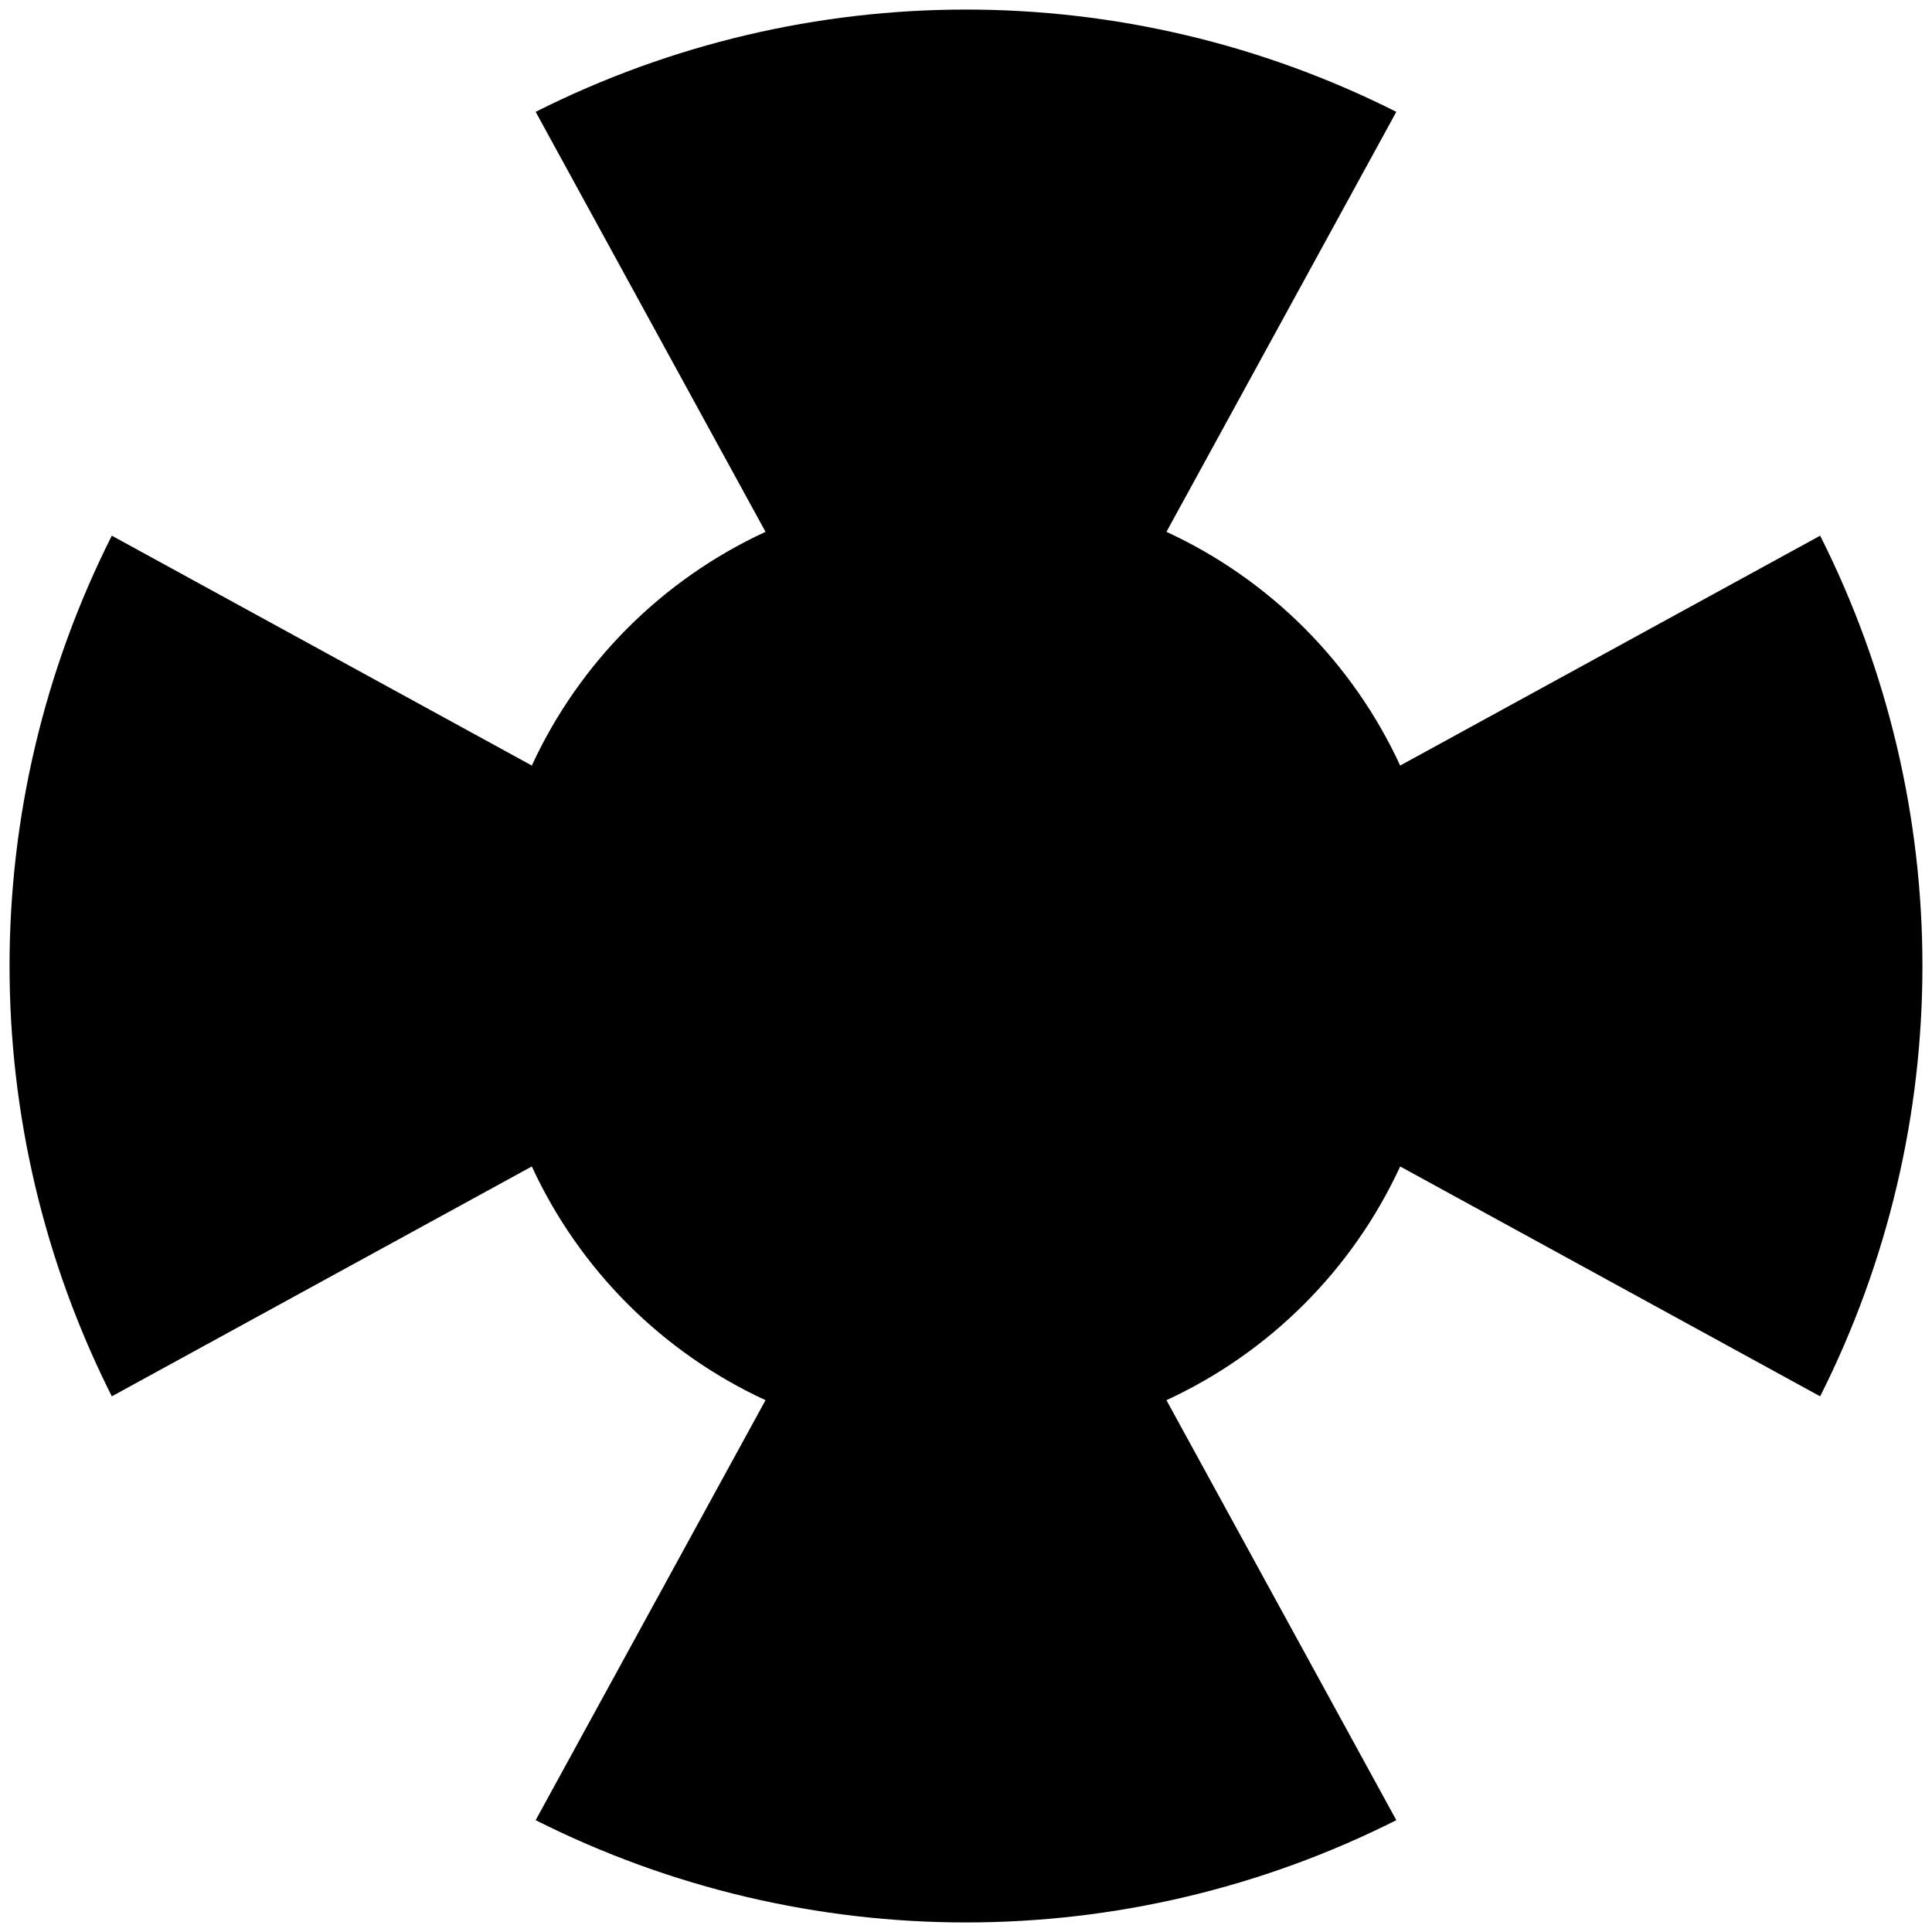
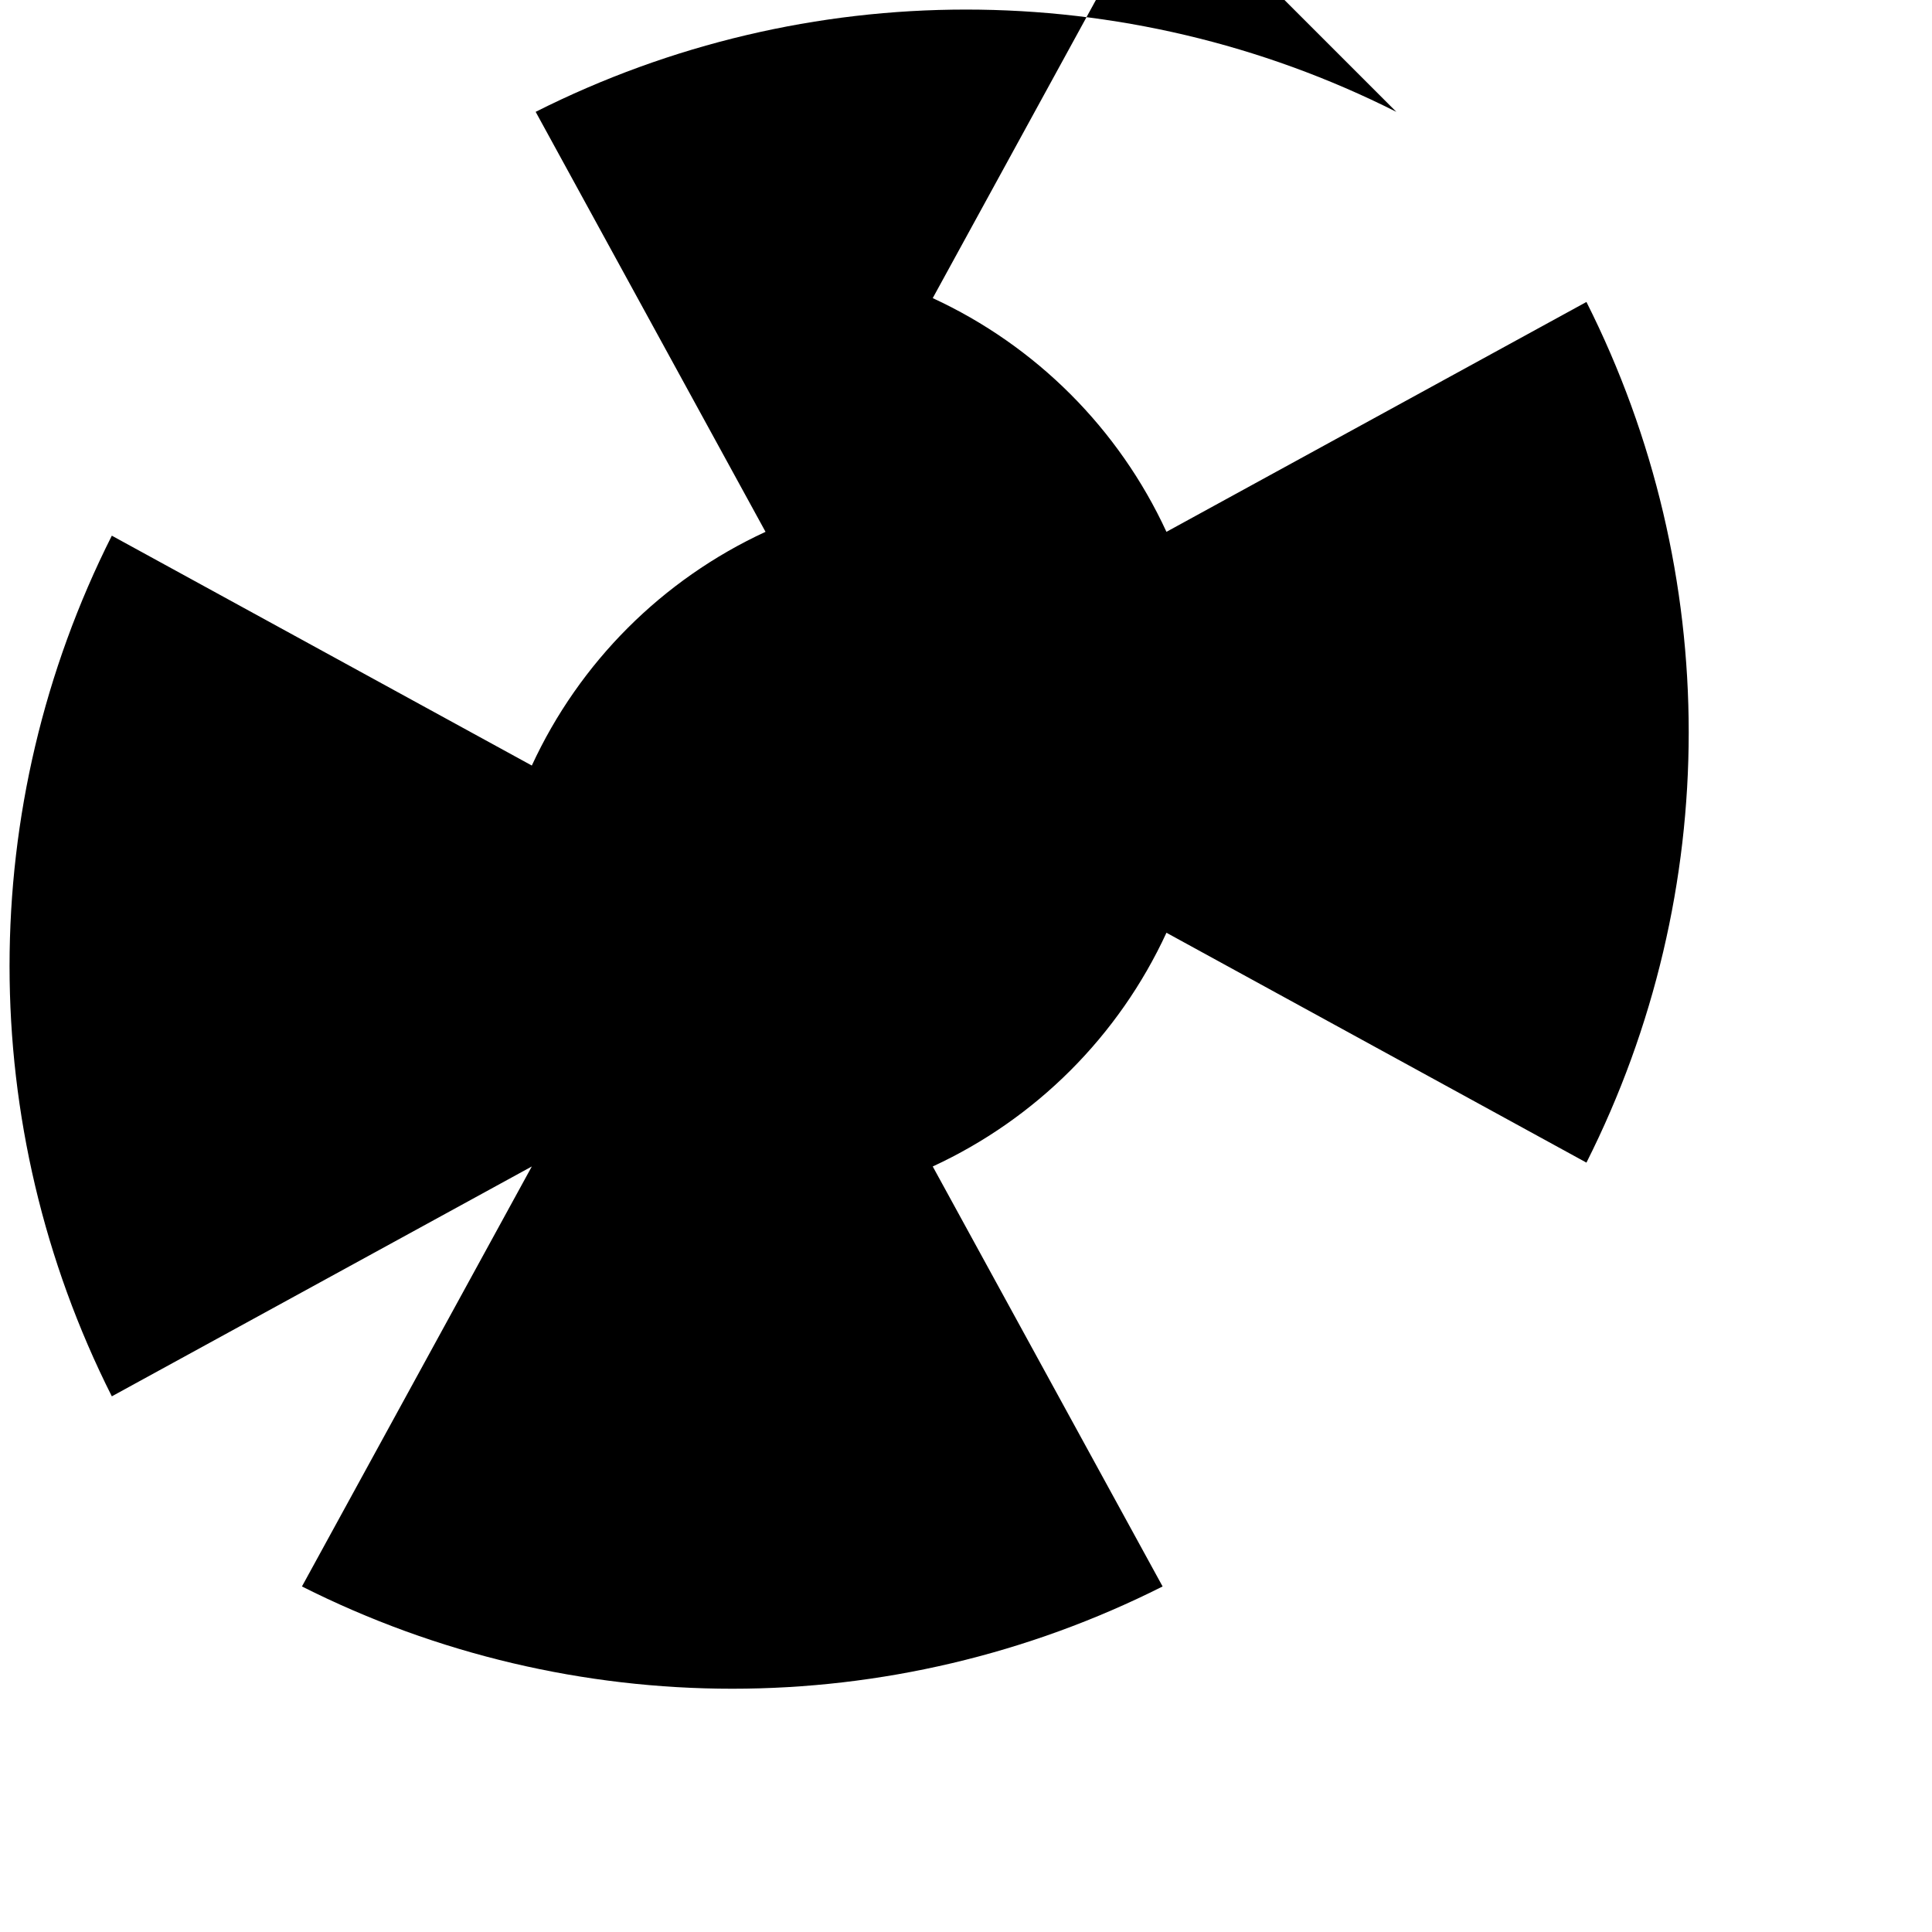
<svg xmlns="http://www.w3.org/2000/svg" version="1.1" viewBox="-505 -505 1010 1010">
  <g id="Cross-14">
    <title>Cross XIV, by Adam Stanislav</title>
-     <path d="m224.96-446.532c-141.5-71.291-308.42-71.291-449.93 0l120.17 219.56c-53.955 24.911-97.271 68.227-122.18 122.18l-219.56-120.17c-71.291 141.5-71.291 308.42 0 449.93l219.56-120.17c24.911 53.955 68.227 97.271 122.18 122.18l-120.17 219.56c141.5 71.291 308.42 71.291 449.93 0l-120.17-219.56c53.955-24.911 97.271-68.227 122.18-122.18l219.56 120.17c71.291-141.5 71.291-308.42 0-449.93l-219.56 120.17c-24.911-53.955-68.227-97.271-122.18-122.18l120.17-219.56z" />
+     <path d="m224.96-446.532c-141.5-71.291-308.42-71.291-449.93 0l120.17 219.56c-53.955 24.911-97.271 68.227-122.18 122.18l-219.56-120.17c-71.291 141.5-71.291 308.42 0 449.93l219.56-120.17l-120.17 219.56c141.5 71.291 308.42 71.291 449.93 0l-120.17-219.56c53.955-24.911 97.271-68.227 122.18-122.18l219.56 120.17c71.291-141.5 71.291-308.42 0-449.93l-219.56 120.17c-24.911-53.955-68.227-97.271-122.18-122.18l120.17-219.56z" />
  </g>
</svg>